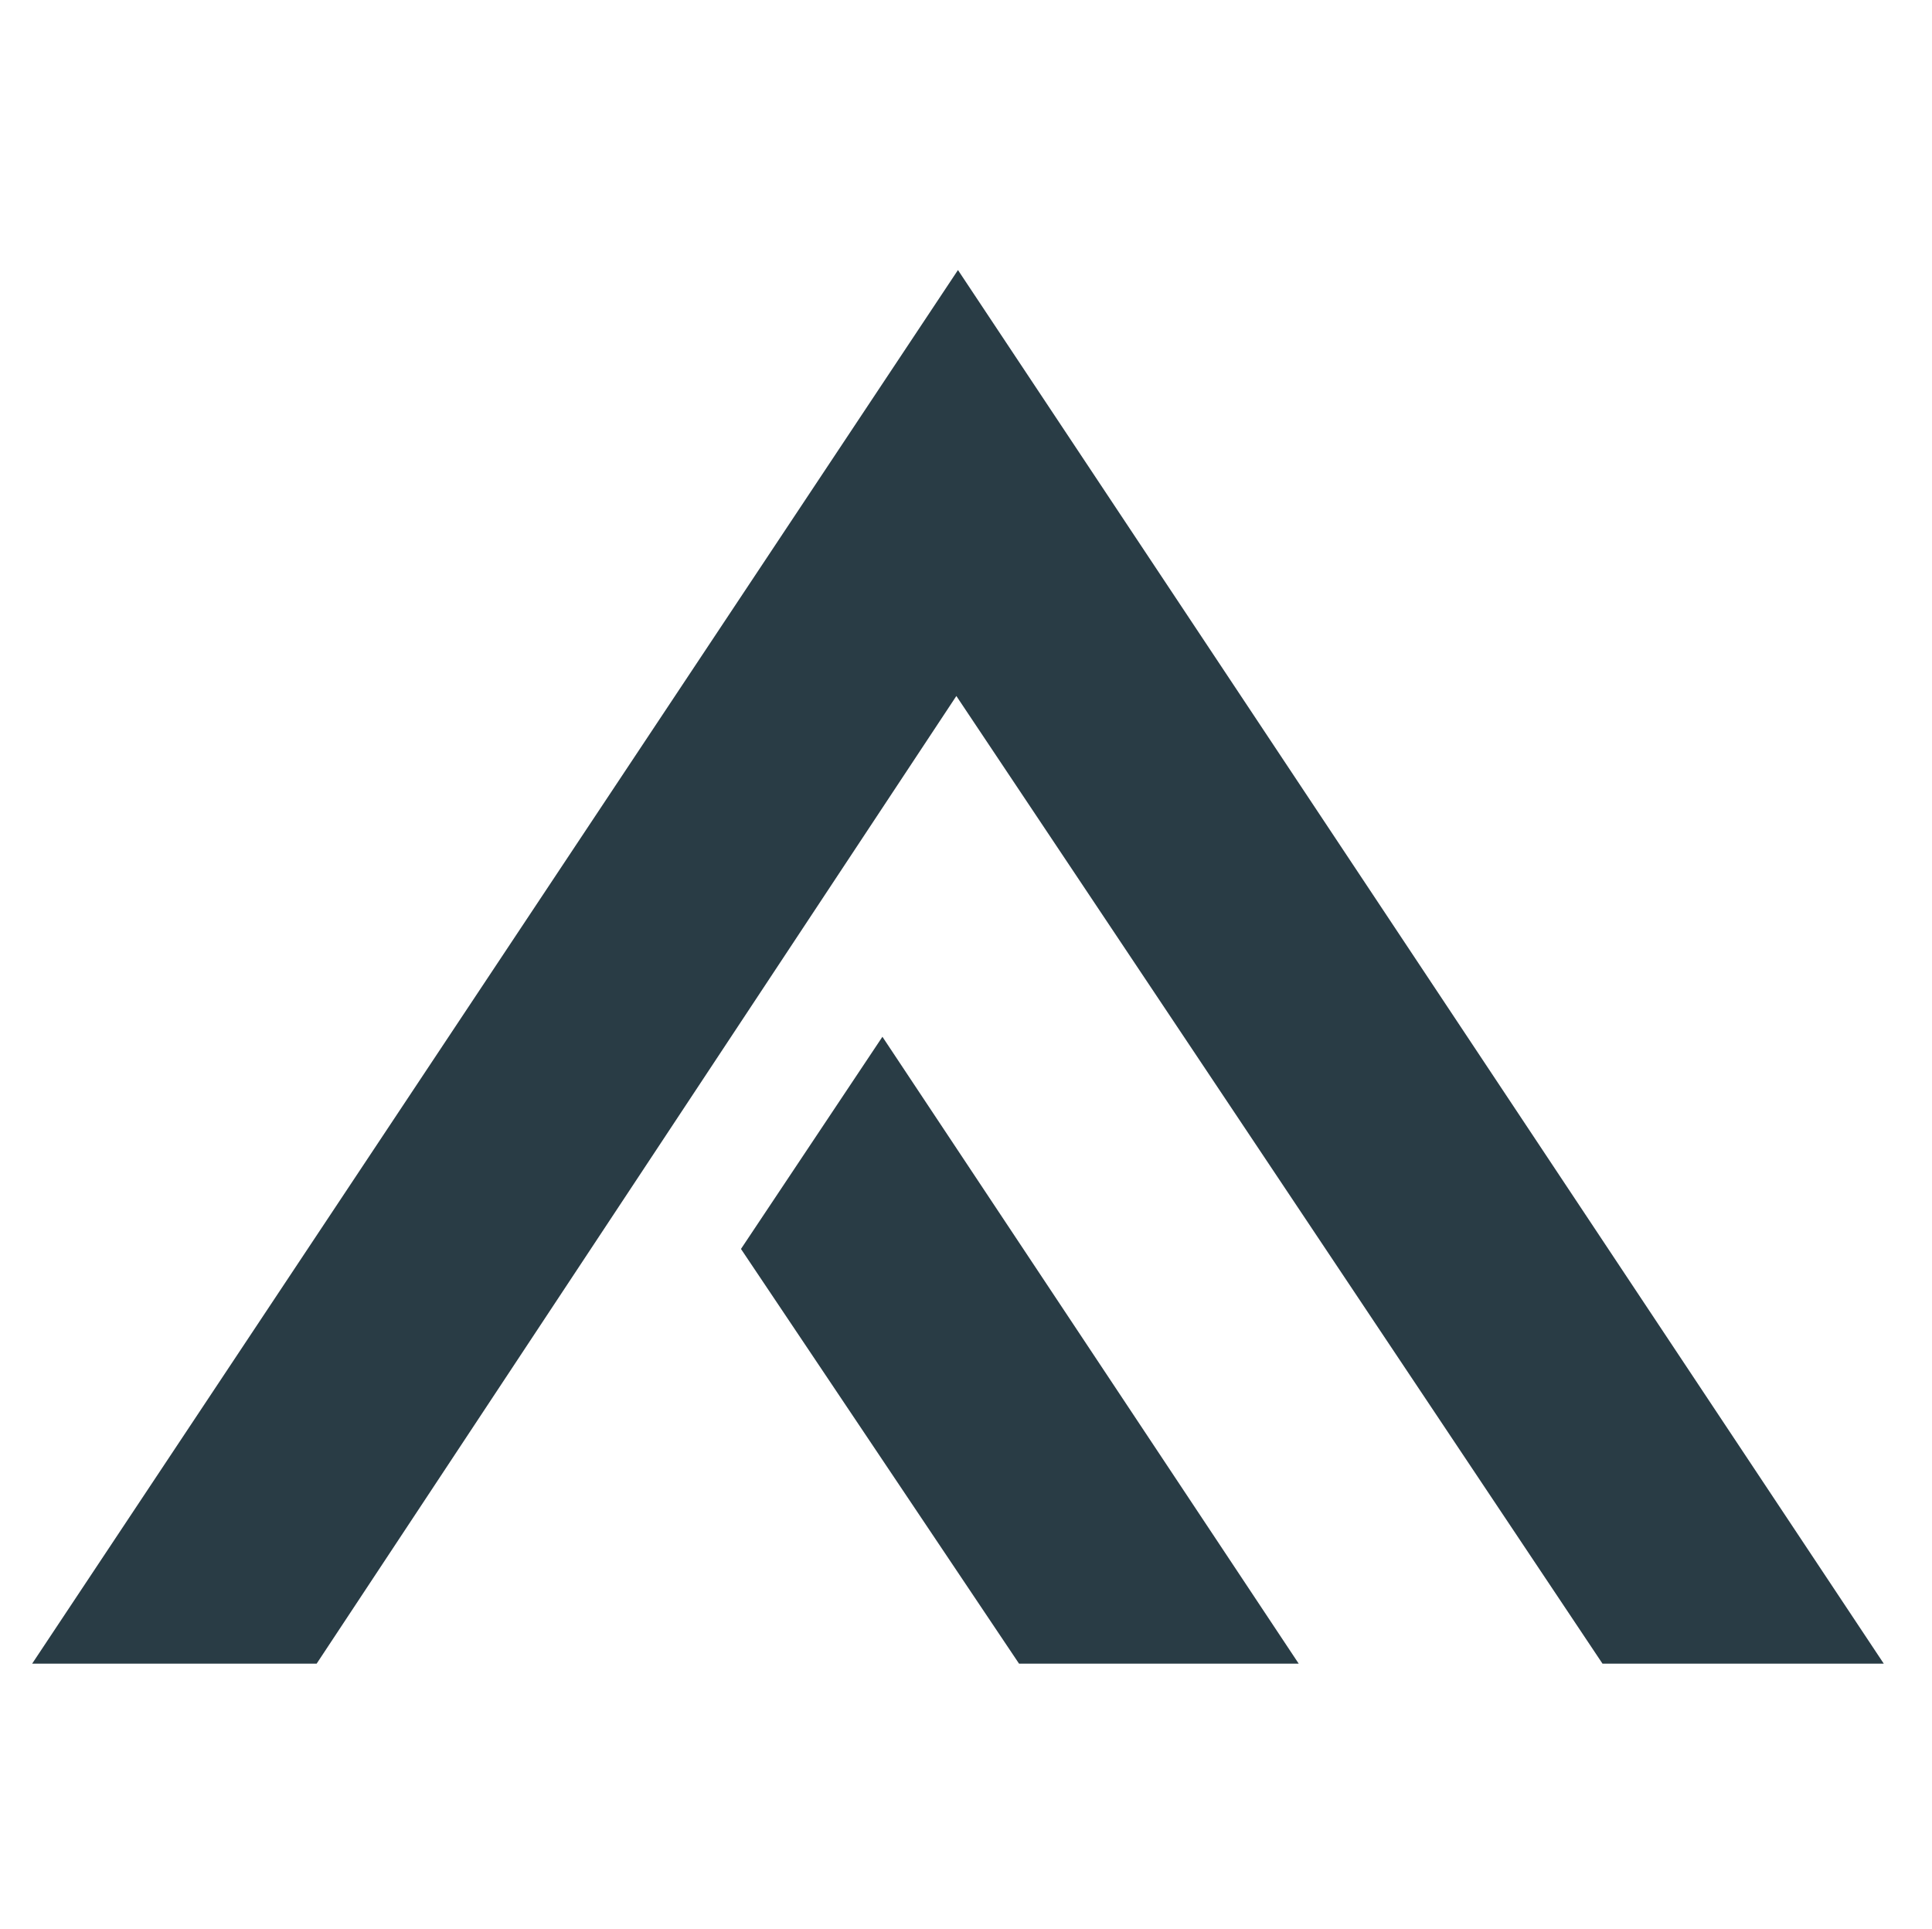
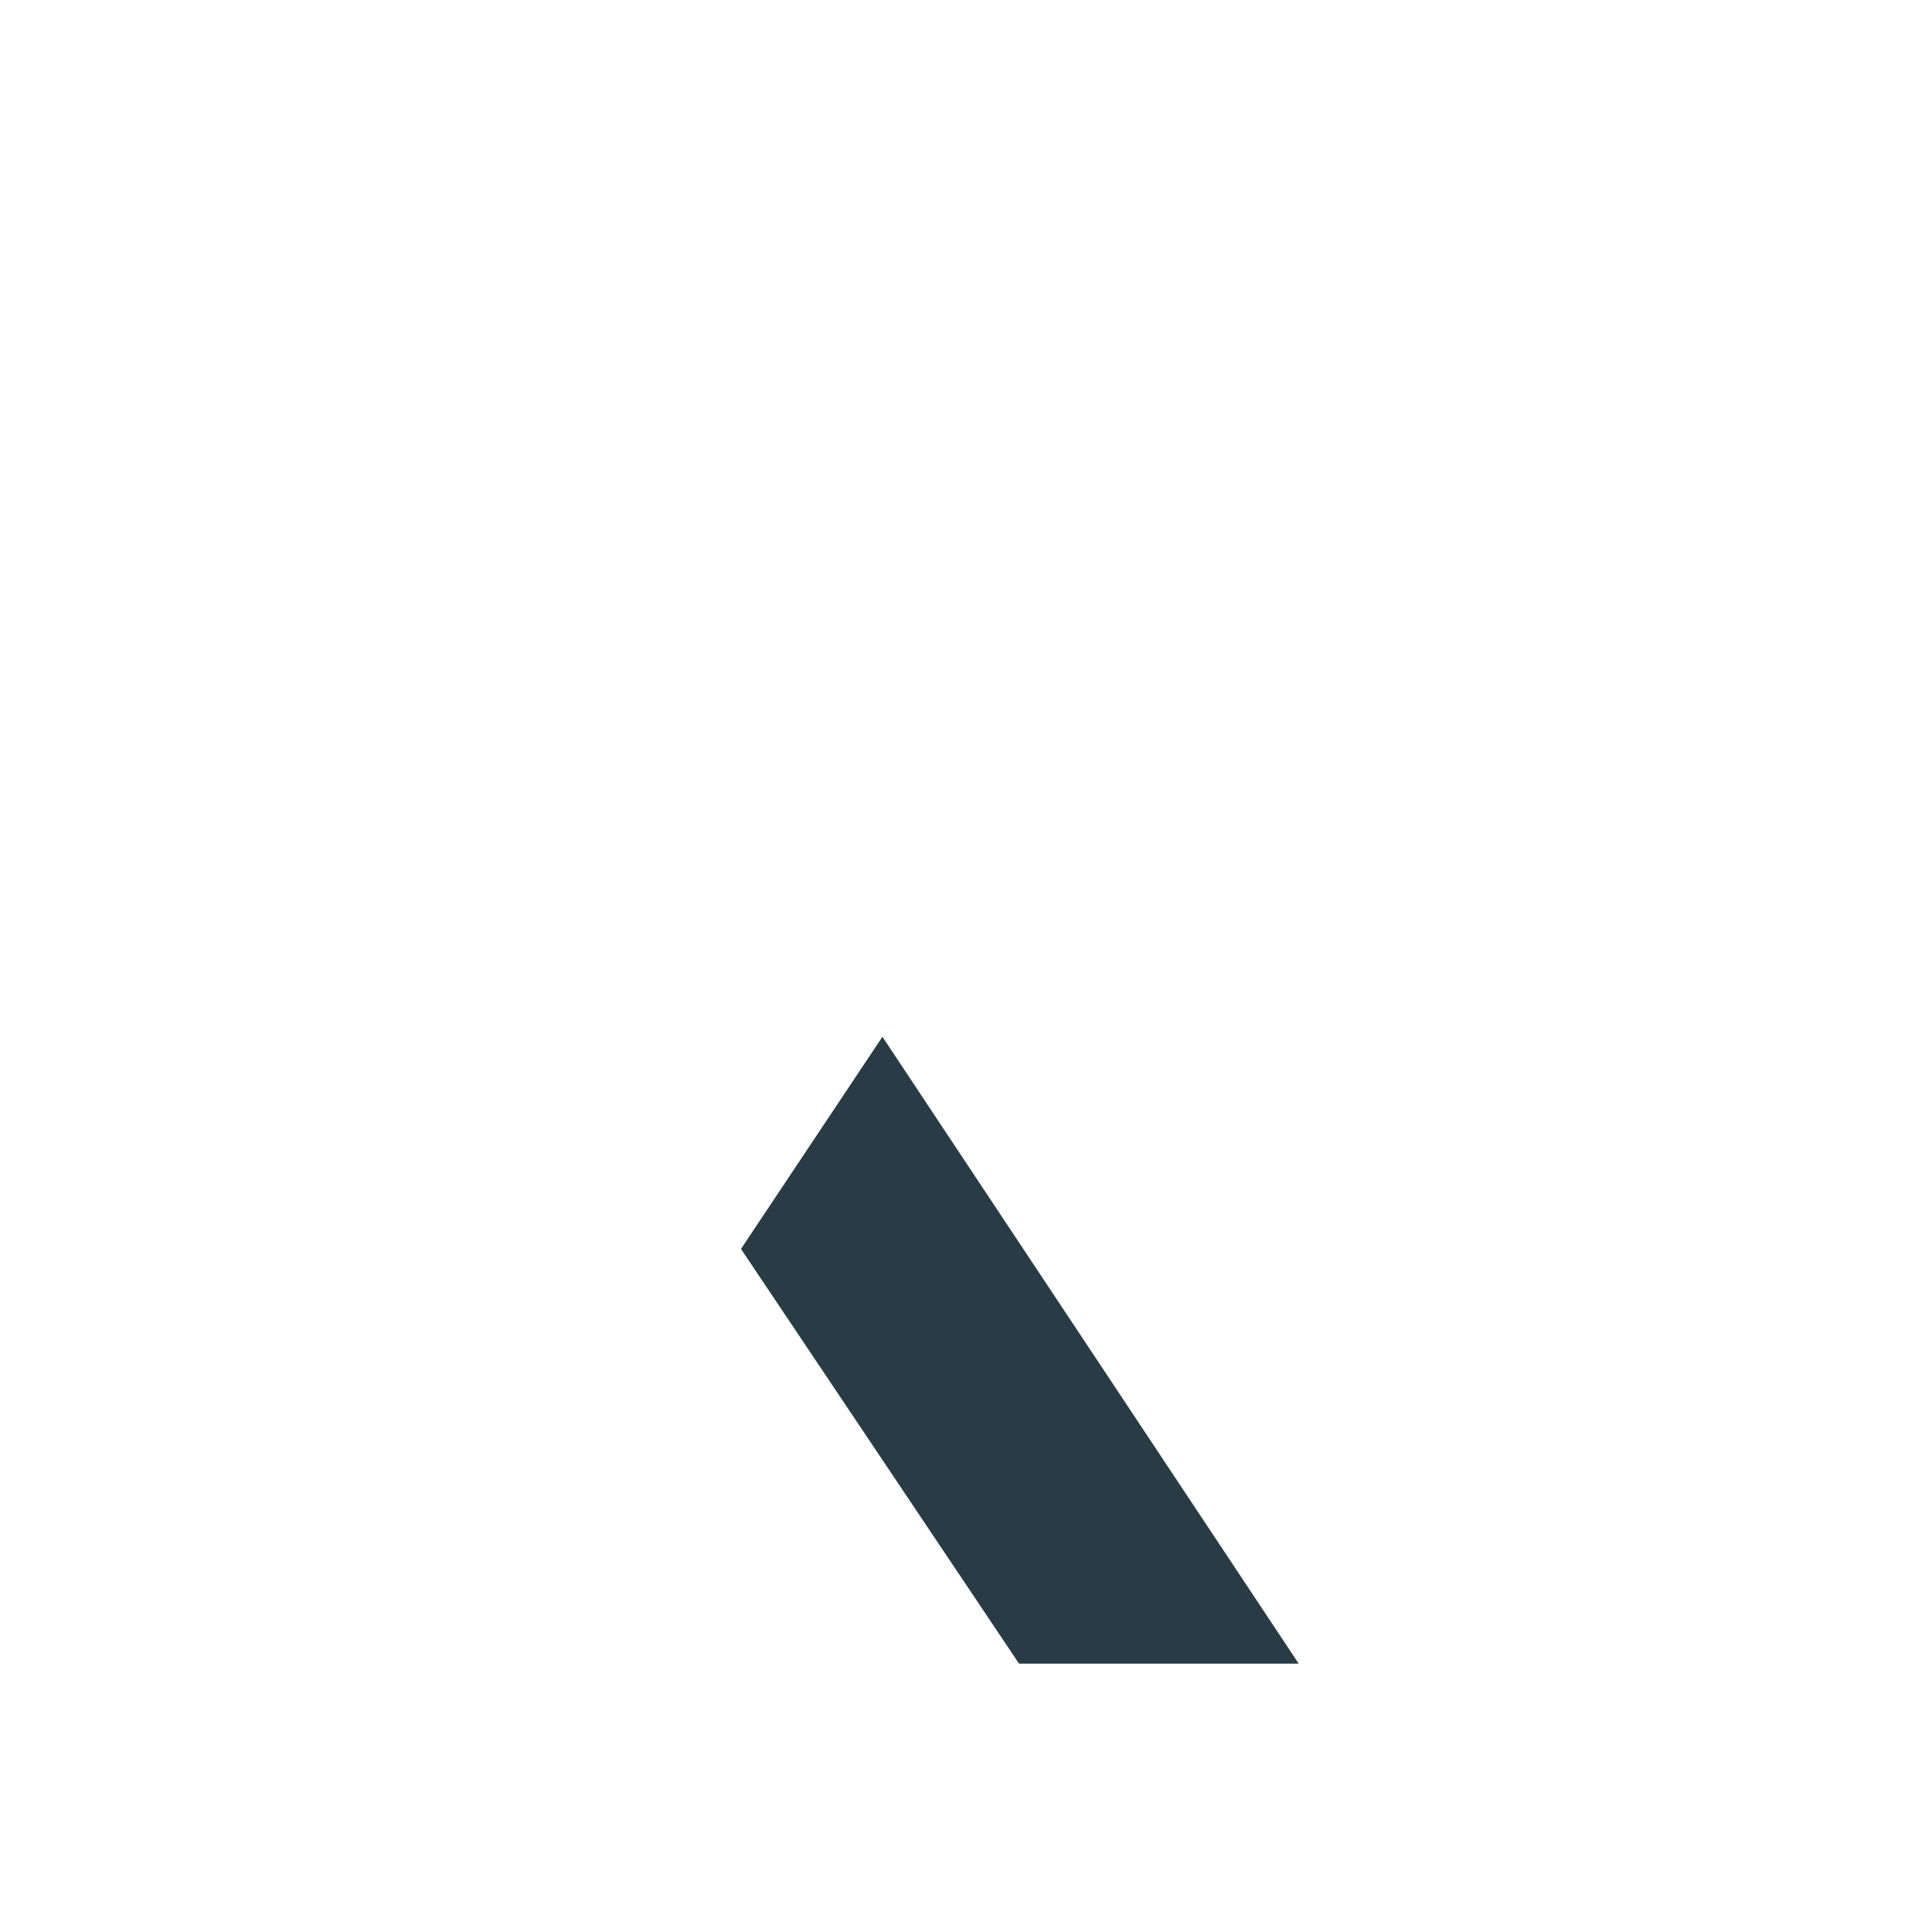
<svg xmlns="http://www.w3.org/2000/svg" version="1.1" id="Layer_1" x="0px" y="0px" viewBox="0 0 120.2 120" style="enable-background:new 0 0 120.2 120;" xml:space="preserve">
  <style type="text/css">
	.st0{fill:#293C45;}
</style>
  <g>
    <polyline class="st0" points="46.1,77.7 63.4,103.5 80.8,103.5 54.9,64.5  " />
-     <polygon class="st0" points="2,103.5 19.7,103.5 59.5,43.3 99.7,103.5 117.2,103.5 59.6,16.8  " />
  </g>
</svg>